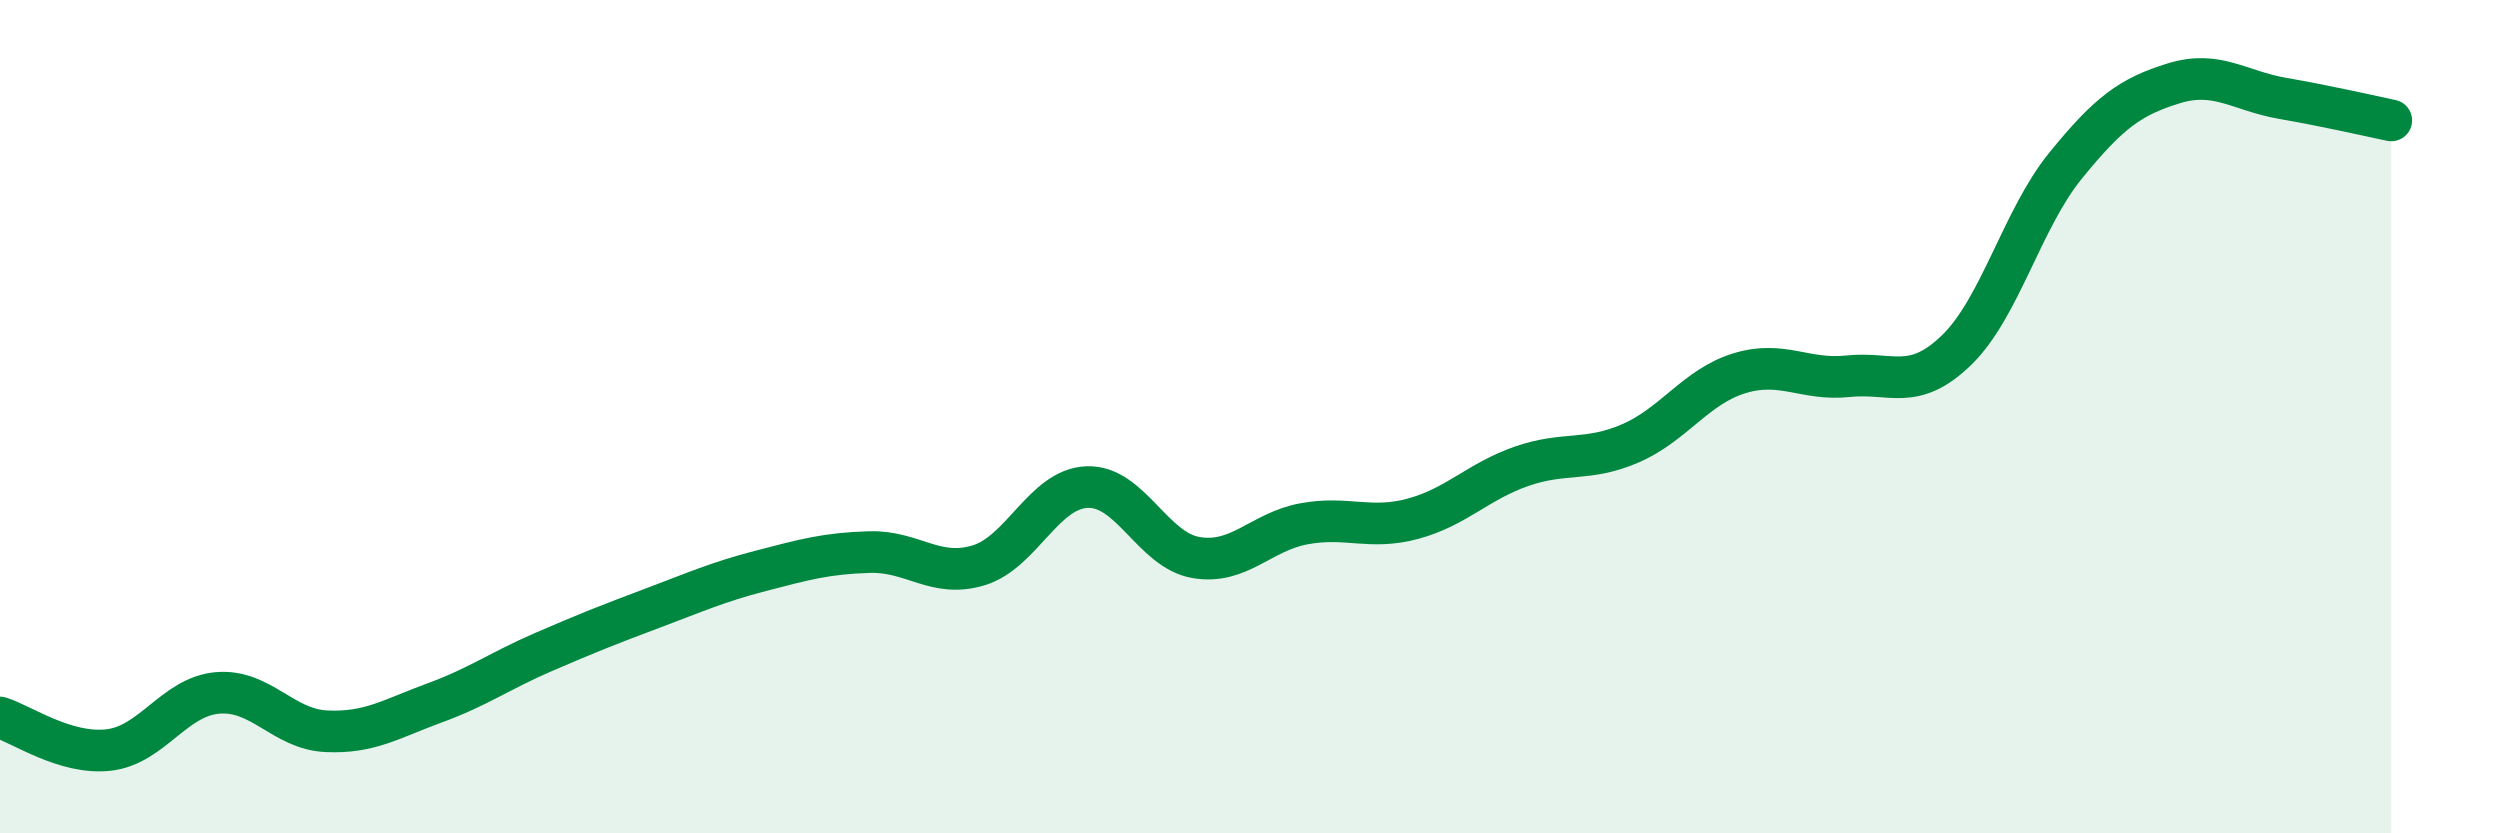
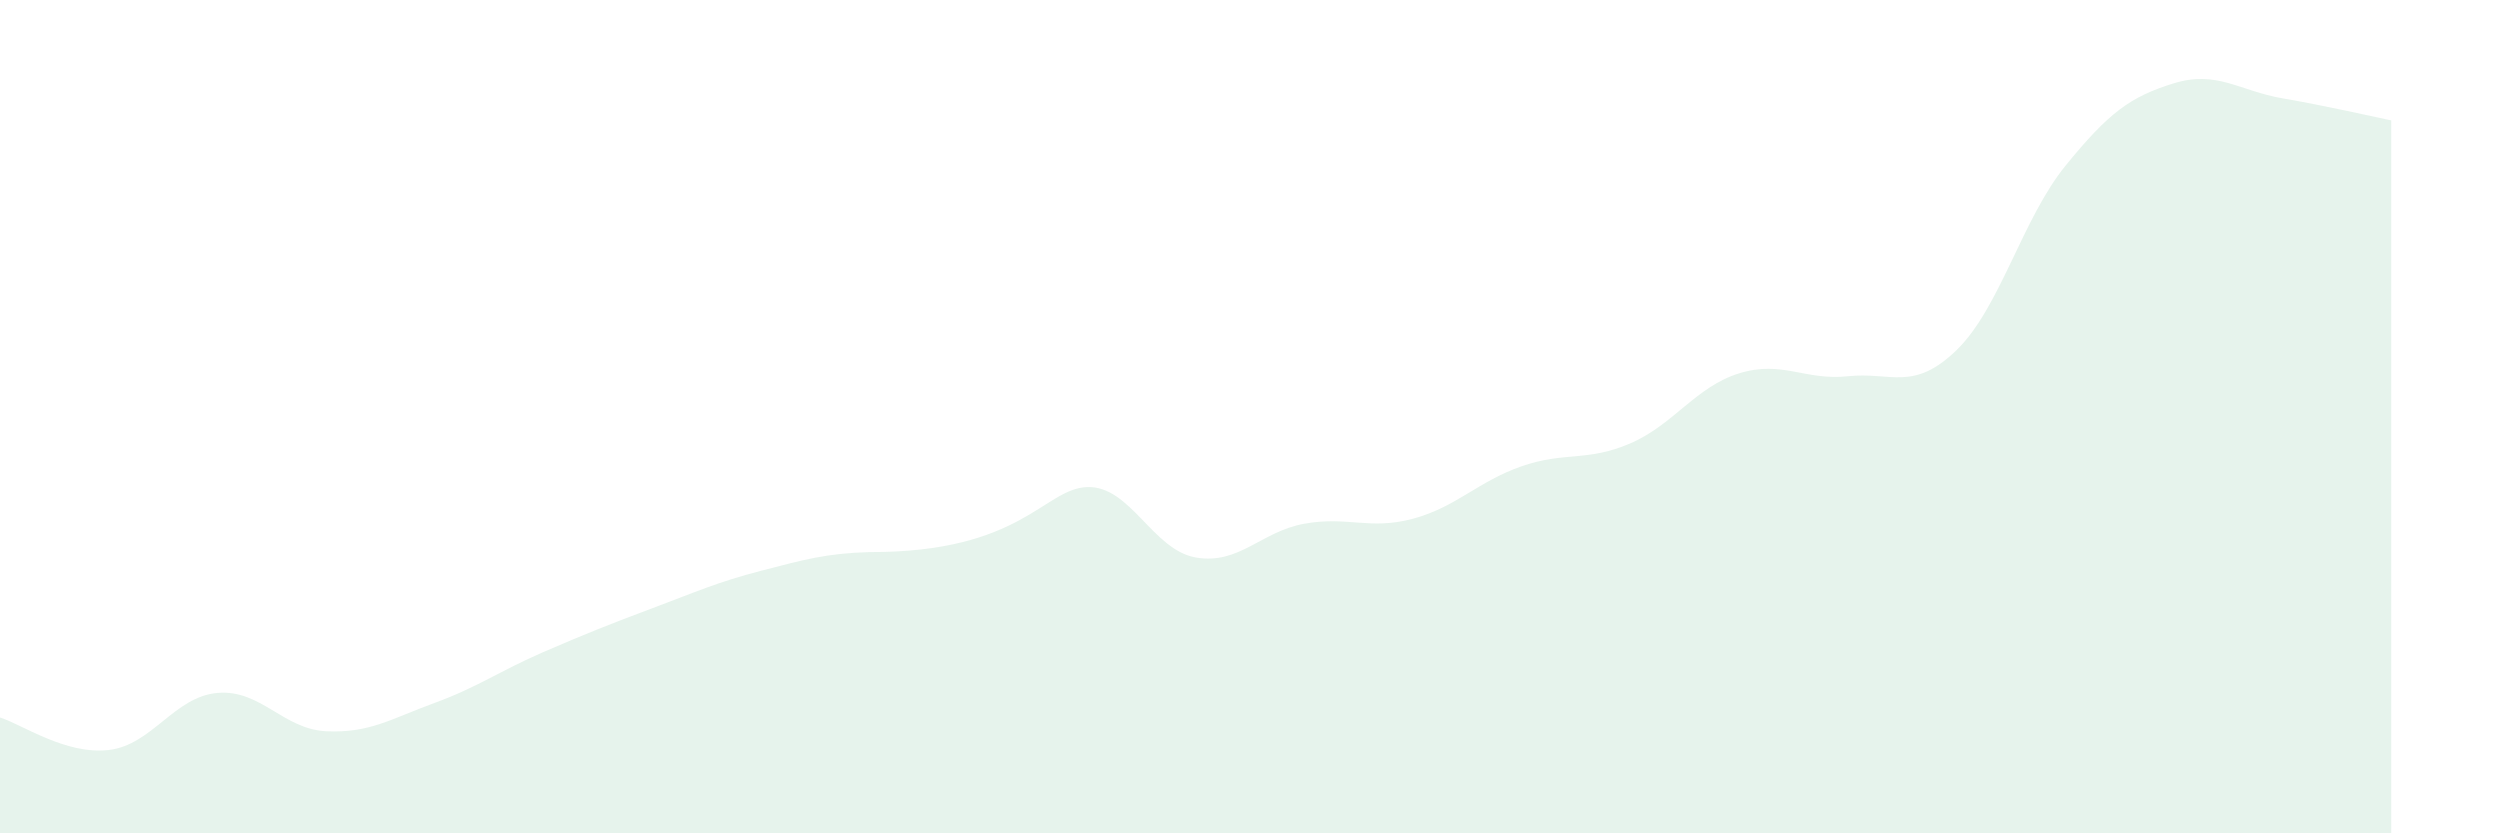
<svg xmlns="http://www.w3.org/2000/svg" width="60" height="20" viewBox="0 0 60 20">
-   <path d="M 0,17.22 C 0.52,17.38 1.57,18.12 2.61,18 C 3.65,17.88 4.18,16.72 5.22,16.63 C 6.26,16.54 6.79,17.5 7.83,17.55 C 8.87,17.6 9.39,17.25 10.43,16.87 C 11.47,16.49 12,16.1 13.04,15.65 C 14.08,15.2 14.61,14.99 15.65,14.6 C 16.69,14.21 17.22,13.97 18.26,13.7 C 19.3,13.43 19.83,13.28 20.87,13.25 C 21.91,13.22 22.44,13.88 23.48,13.57 C 24.52,13.26 25.05,11.73 26.09,11.69 C 27.13,11.65 27.66,13.2 28.7,13.38 C 29.74,13.56 30.26,12.76 31.3,12.57 C 32.34,12.38 32.87,12.73 33.91,12.45 C 34.95,12.17 35.48,11.55 36.52,11.19 C 37.56,10.83 38.09,11.09 39.13,10.64 C 40.17,10.19 40.7,9.28 41.74,8.96 C 42.78,8.64 43.31,9.14 44.35,9.03 C 45.39,8.92 45.92,9.41 46.96,8.4 C 48,7.39 48.53,5.26 49.57,3.98 C 50.61,2.7 51.13,2.32 52.17,2 C 53.21,1.68 53.74,2.18 54.78,2.36 C 55.82,2.54 56.87,2.78 57.39,2.89L57.39 20L0 20Z" fill="#008740" opacity="0.1" stroke-linecap="round" stroke-linejoin="round" />
-   <path d="M 0,17.22 C 0.52,17.38 1.57,18.12 2.61,18 C 3.65,17.88 4.18,16.72 5.22,16.63 C 6.26,16.54 6.79,17.5 7.83,17.55 C 8.87,17.6 9.39,17.25 10.43,16.87 C 11.47,16.49 12,16.1 13.04,15.65 C 14.08,15.2 14.61,14.99 15.65,14.6 C 16.69,14.21 17.22,13.97 18.26,13.7 C 19.3,13.43 19.83,13.28 20.87,13.25 C 21.91,13.22 22.44,13.88 23.48,13.57 C 24.52,13.26 25.05,11.73 26.09,11.69 C 27.13,11.65 27.66,13.2 28.7,13.38 C 29.74,13.56 30.26,12.76 31.3,12.57 C 32.34,12.38 32.87,12.73 33.91,12.45 C 34.95,12.17 35.48,11.55 36.52,11.19 C 37.56,10.83 38.09,11.09 39.13,10.64 C 40.17,10.19 40.7,9.28 41.74,8.96 C 42.78,8.64 43.31,9.14 44.35,9.03 C 45.39,8.92 45.92,9.41 46.96,8.4 C 48,7.39 48.53,5.26 49.57,3.98 C 50.61,2.7 51.13,2.32 52.17,2 C 53.21,1.68 53.74,2.18 54.78,2.36 C 55.82,2.54 56.87,2.78 57.39,2.89" stroke="#008740" stroke-width="1" fill="none" stroke-linecap="round" stroke-linejoin="round" />
+   <path d="M 0,17.22 C 0.52,17.38 1.57,18.12 2.61,18 C 3.65,17.88 4.18,16.72 5.22,16.63 C 6.26,16.54 6.79,17.5 7.83,17.55 C 8.87,17.6 9.39,17.25 10.43,16.87 C 11.47,16.49 12,16.1 13.04,15.65 C 14.08,15.2 14.61,14.99 15.65,14.6 C 16.69,14.21 17.22,13.97 18.26,13.7 C 19.3,13.43 19.83,13.28 20.87,13.25 C 24.52,13.26 25.05,11.73 26.09,11.69 C 27.13,11.65 27.66,13.2 28.7,13.38 C 29.74,13.56 30.26,12.76 31.3,12.57 C 32.34,12.38 32.87,12.73 33.91,12.45 C 34.95,12.17 35.48,11.55 36.52,11.19 C 37.56,10.83 38.09,11.09 39.13,10.64 C 40.17,10.19 40.7,9.28 41.74,8.96 C 42.78,8.64 43.31,9.14 44.35,9.03 C 45.39,8.92 45.92,9.41 46.96,8.4 C 48,7.39 48.53,5.26 49.57,3.98 C 50.61,2.7 51.13,2.32 52.17,2 C 53.21,1.68 53.74,2.18 54.78,2.36 C 55.82,2.54 56.87,2.78 57.39,2.89L57.39 20L0 20Z" fill="#008740" opacity="0.1" stroke-linecap="round" stroke-linejoin="round" />
</svg>